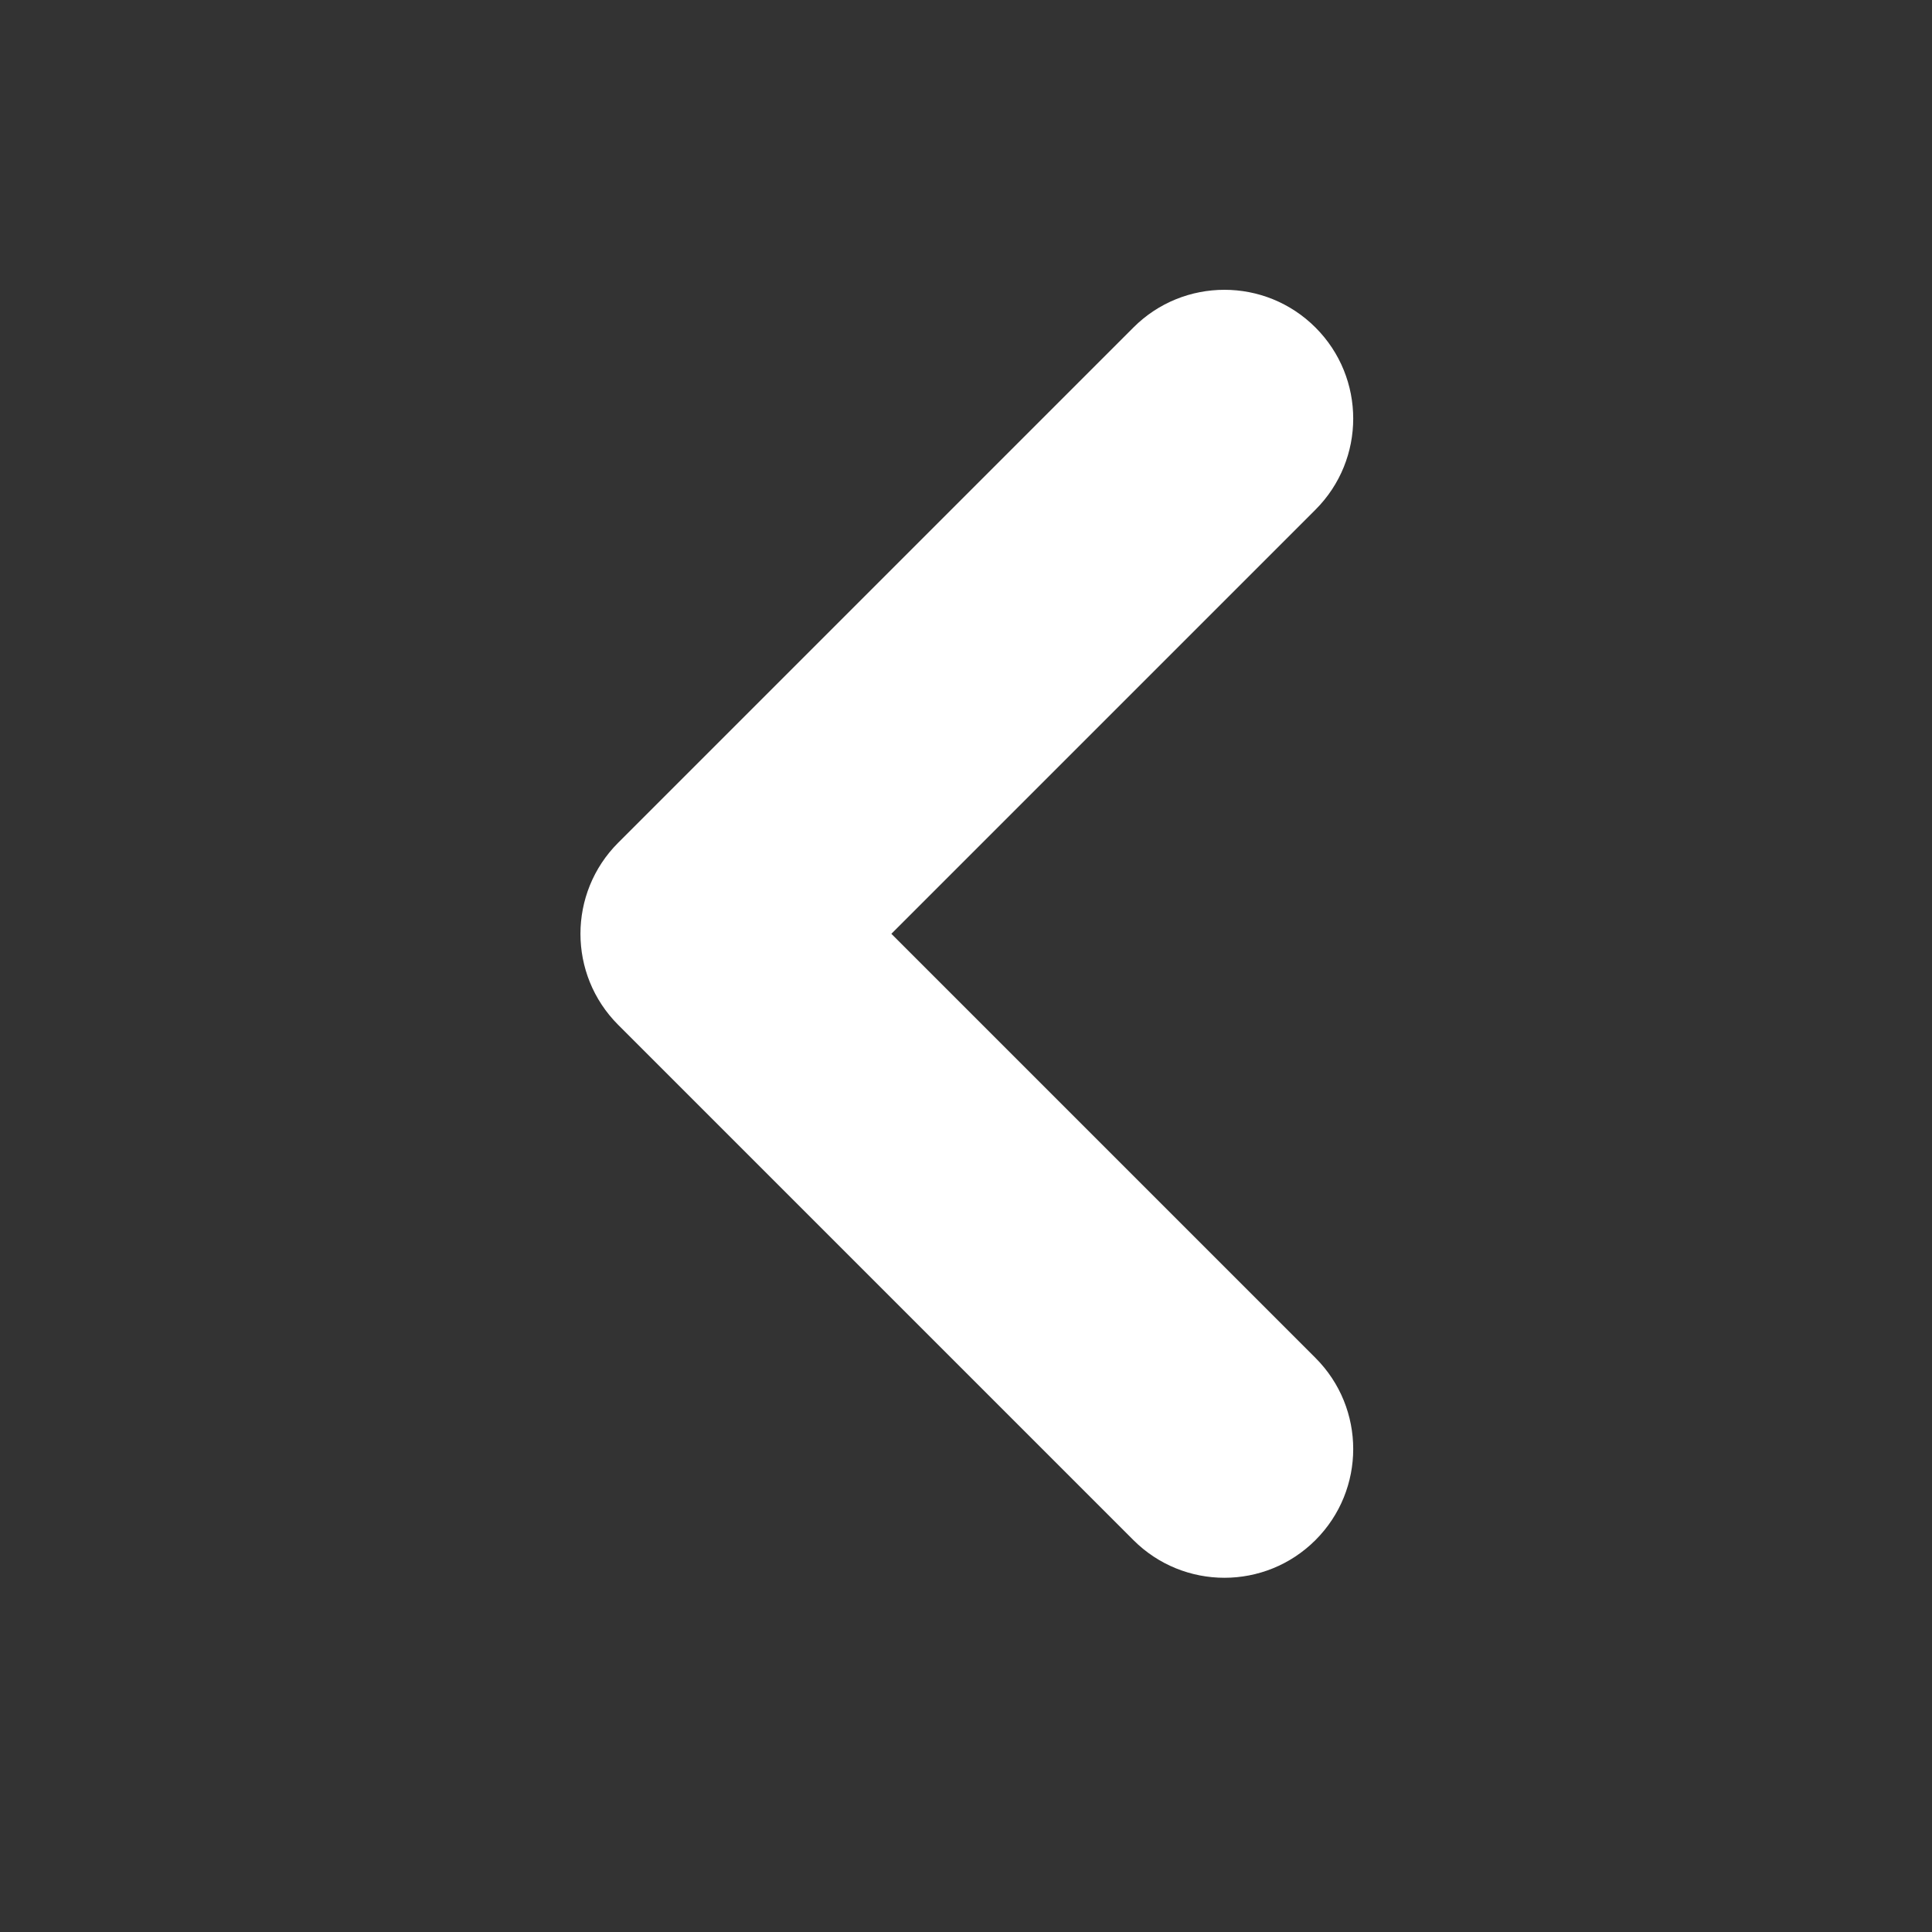
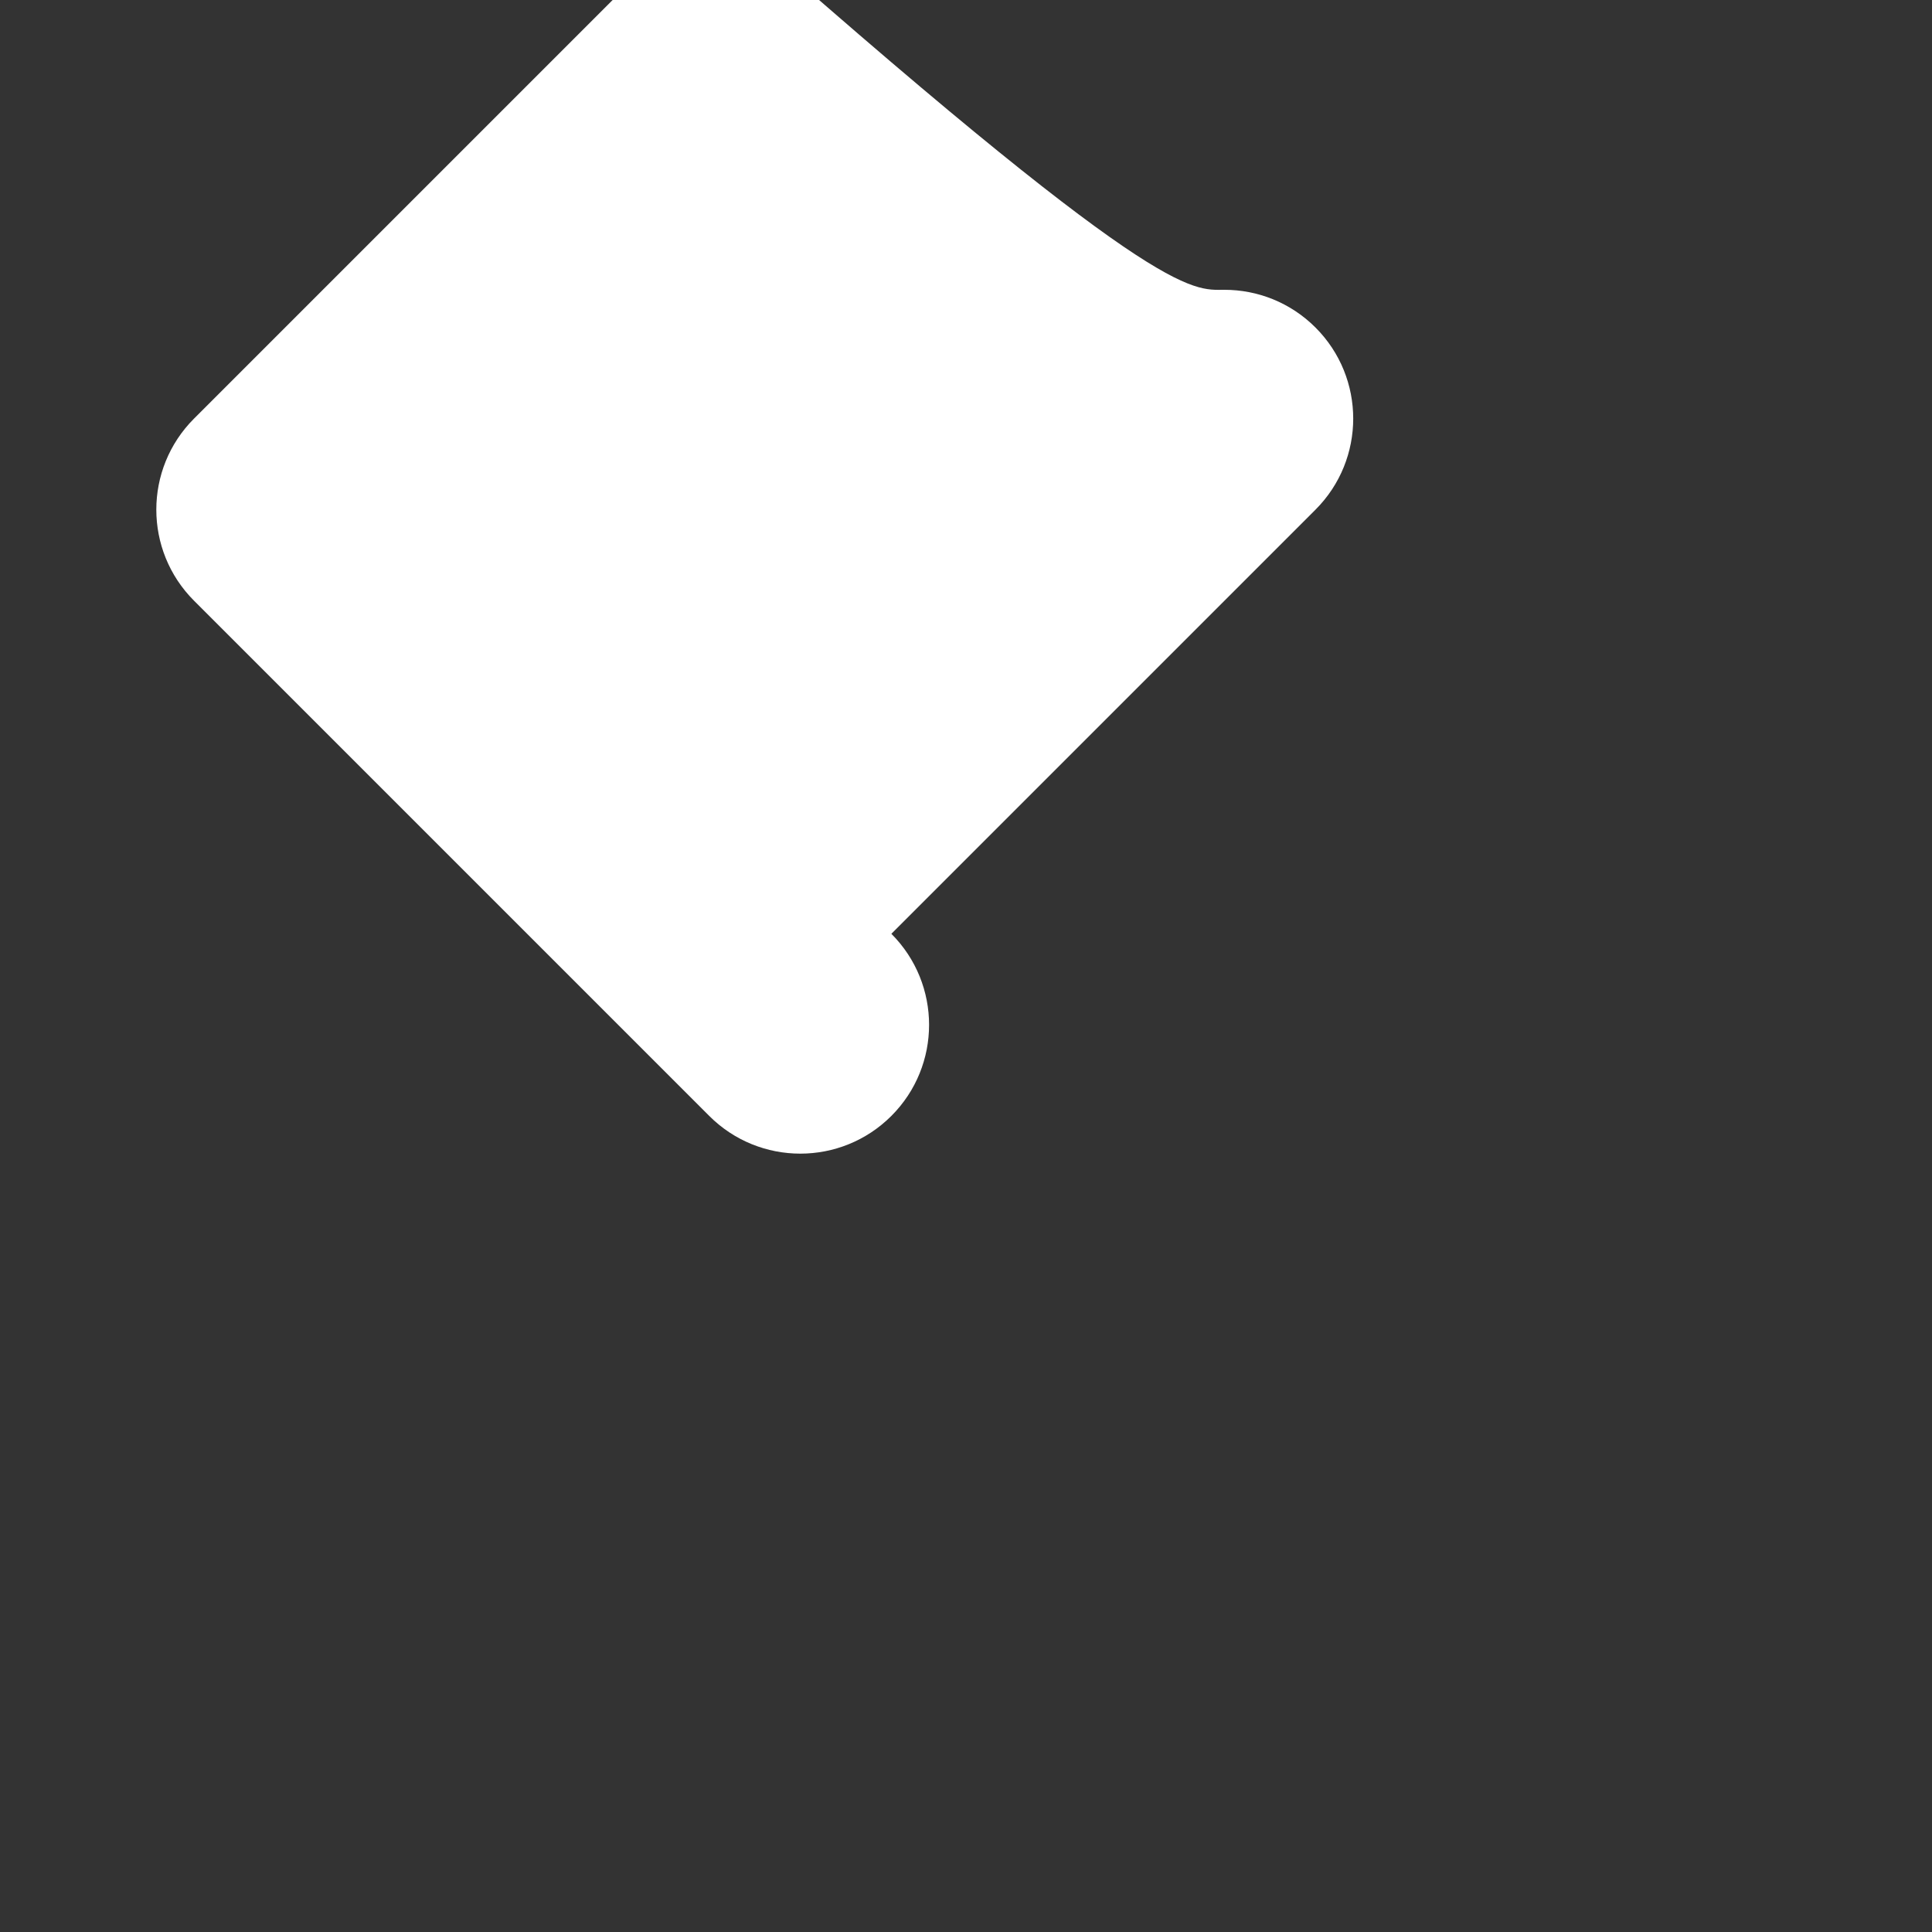
<svg xmlns="http://www.w3.org/2000/svg" version="1.1" id="Calque_1" x="0px" y="0px" width="30px" height="30px" viewBox="0 0 30 30" enable-background="new 0 0 30 30" xml:space="preserve">
  <rect x="0" y="0" width="30" height="30" fill="#333333" stroke="none" />
-   <path fill="#FFFFFF" d="M19.013,4.5c0.512,0,1.023,0.195,1.414,0.586c0.781,0.781,0.781,2.047,0,2.828L13.841,14.5l6.586,6.586  c0.781,0.781,0.781,2.047,0,2.828s-2.047,0.781-2.828,0l-8-8c-0.781-0.781-0.781-2.047,0-2.828l8-8  C17.989,4.695,18.501,4.5,19.013,4.5z" />
+   <path fill="#FFFFFF" d="M19.013,4.5c0.512,0,1.023,0.195,1.414,0.586c0.781,0.781,0.781,2.047,0,2.828L13.841,14.5c0.781,0.781,0.781,2.047,0,2.828s-2.047,0.781-2.828,0l-8-8c-0.781-0.781-0.781-2.047,0-2.828l8-8  C17.989,4.695,18.501,4.5,19.013,4.5z" />
</svg>